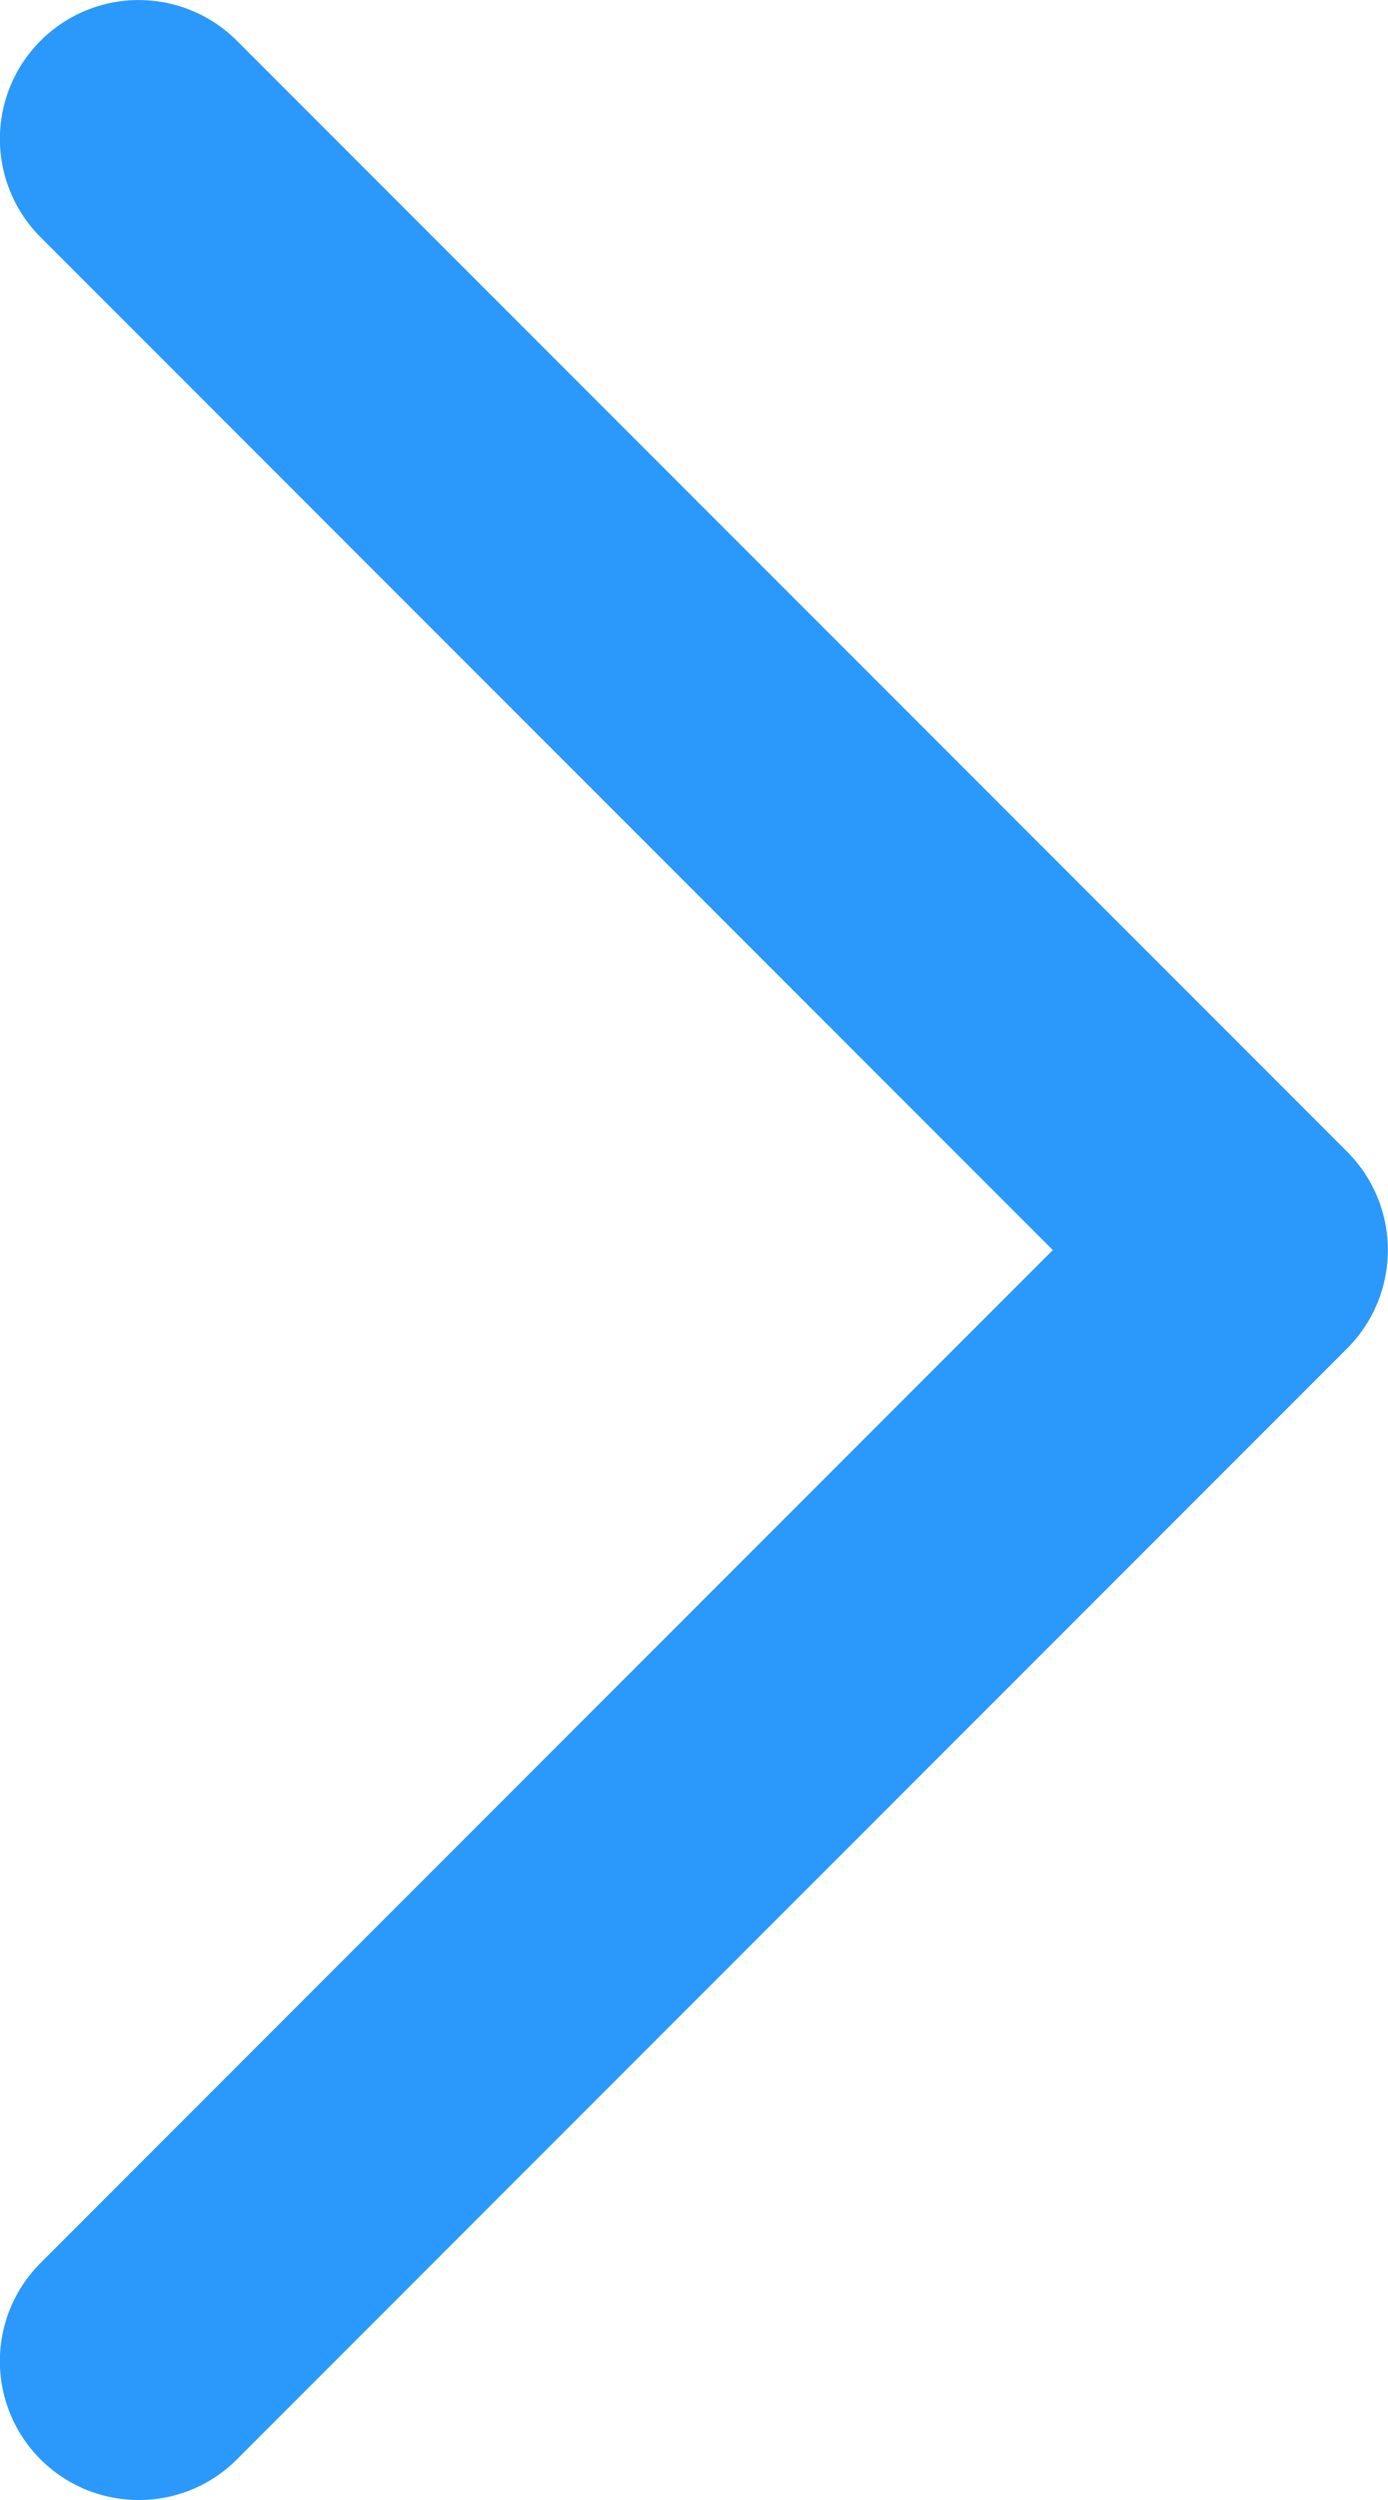
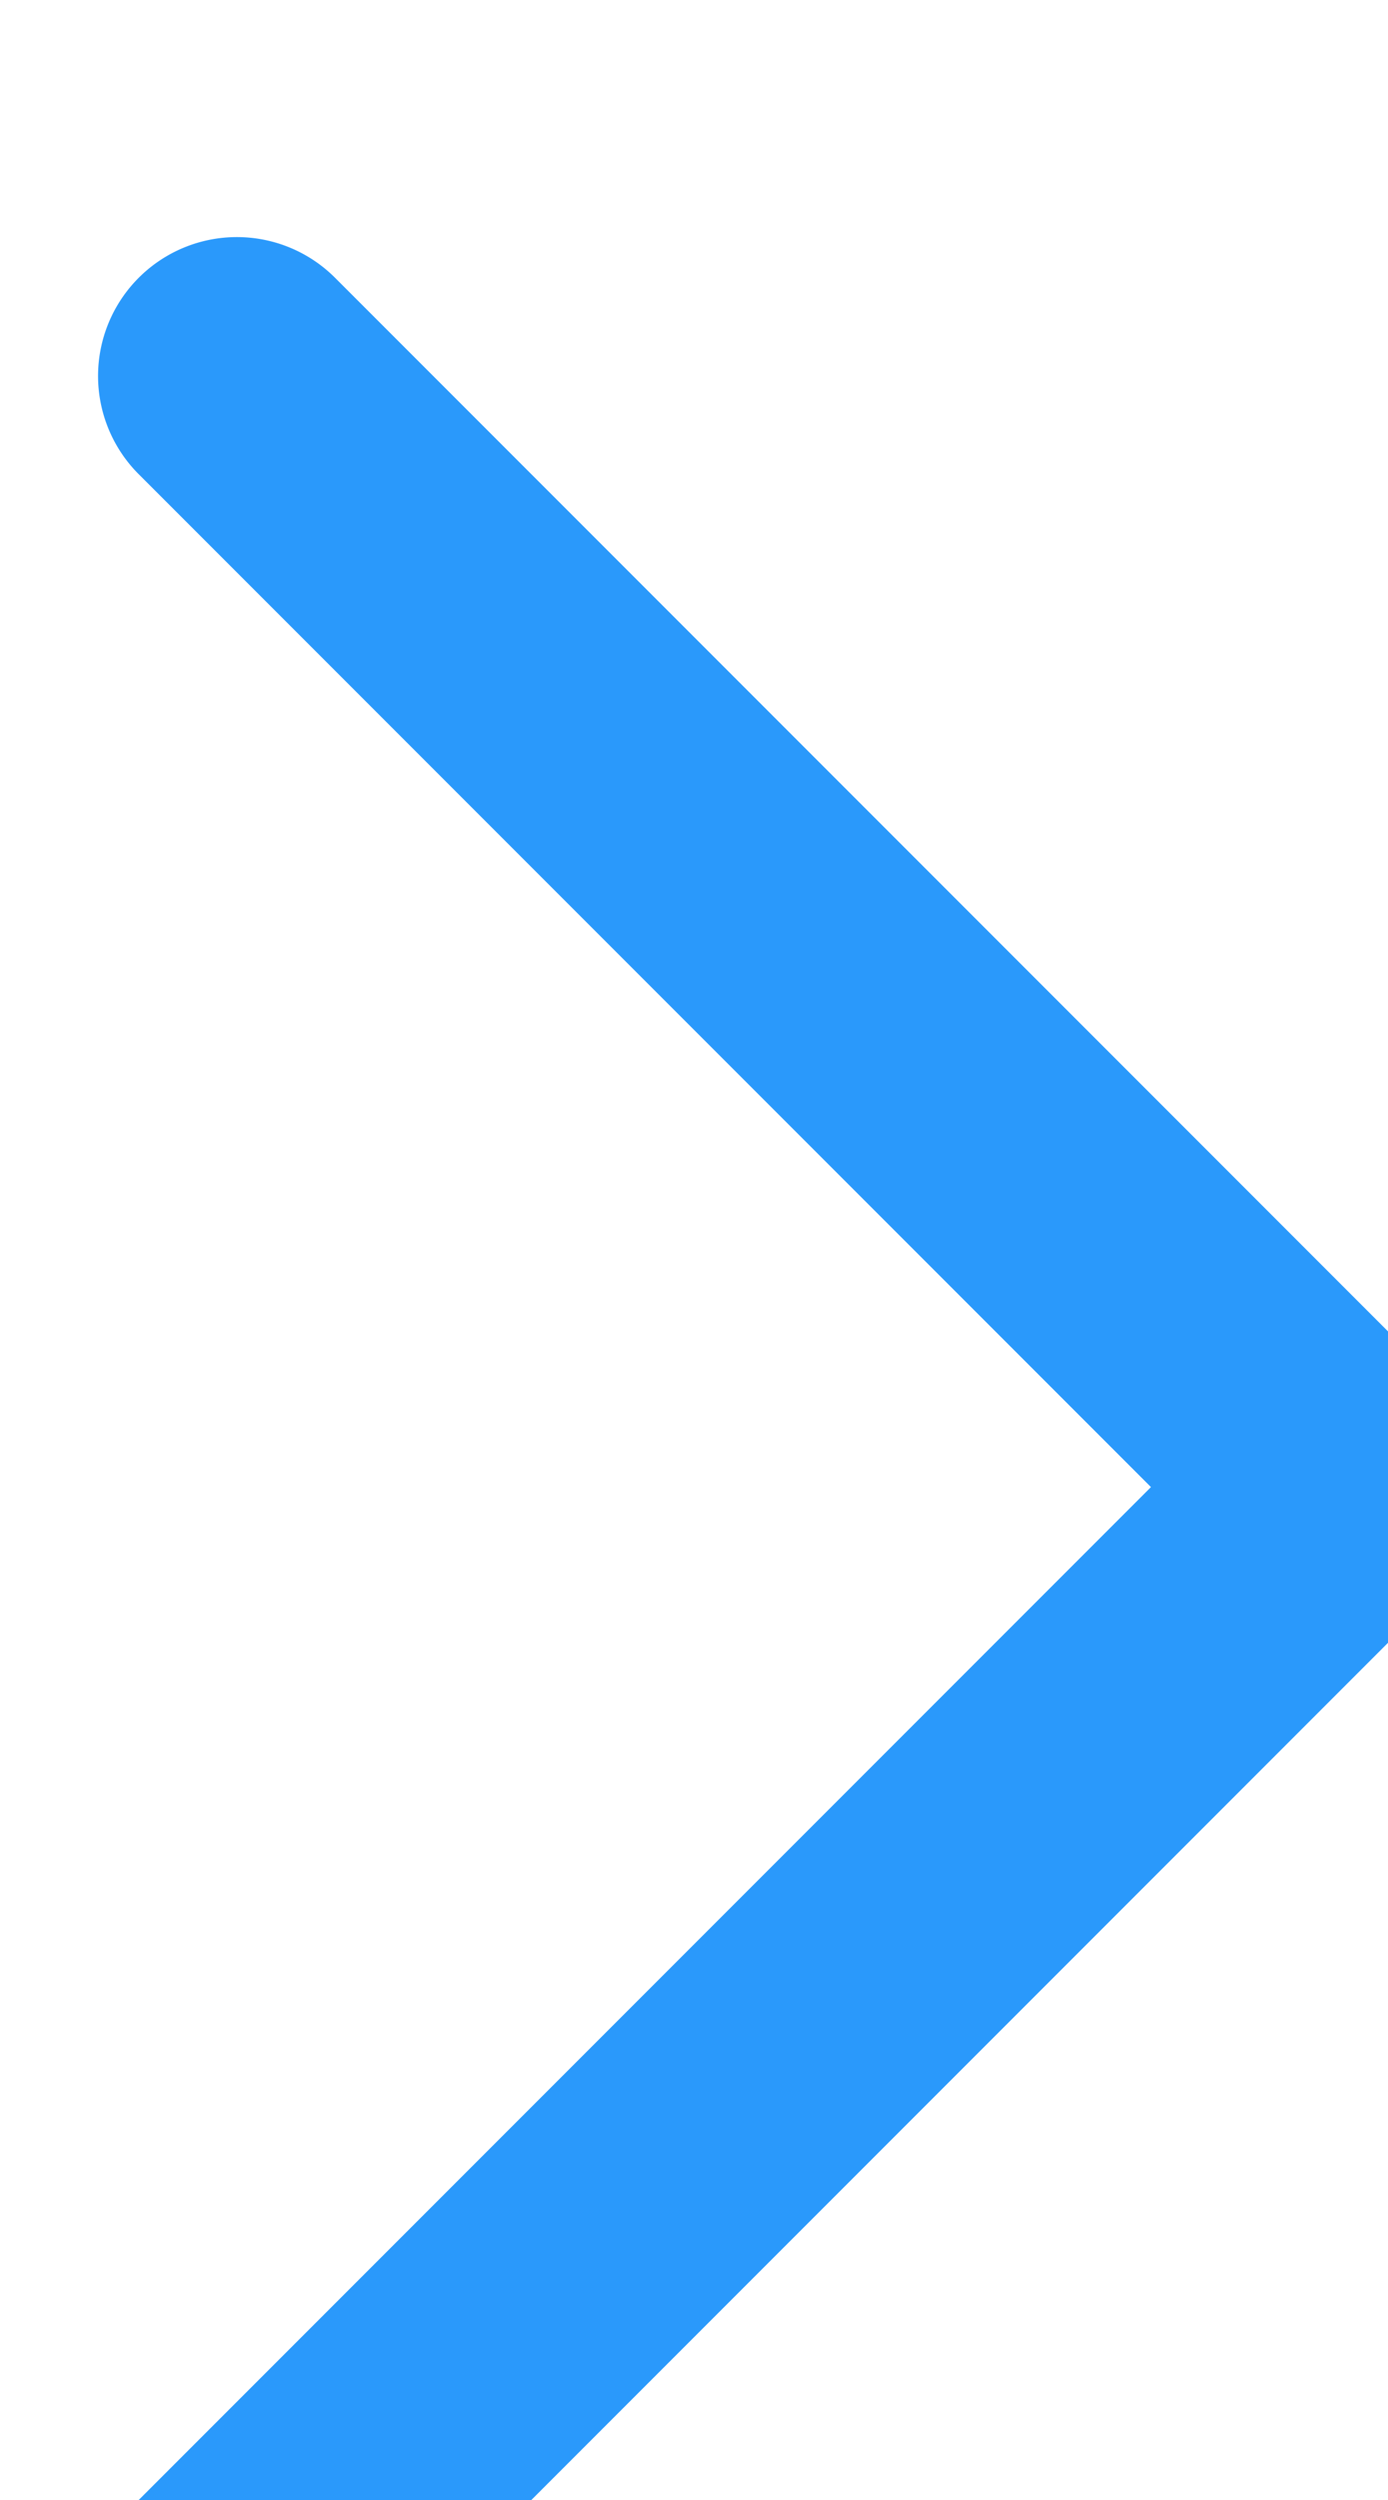
<svg xmlns="http://www.w3.org/2000/svg" width="9.375" height="16.875" viewBox="0 0 9.375 16.875">
-   <path id="chevron" d="M192.035,199.691a.937.937,0,0,1-.663-1.6l6.837-6.837-6.837-6.837a.937.937,0,0,1,1.326-1.326l7.5,7.5a.939.939,0,0,1,0,1.326l-7.5,7.5A.933.933,0,0,1,192.035,199.691Z" transform="translate(-191.098 -182.816)" fill="#2a99fb" />
+   <path id="chevron" d="M192.035,199.691l6.837-6.837-6.837-6.837a.937.937,0,0,1,1.326-1.326l7.5,7.5a.939.939,0,0,1,0,1.326l-7.5,7.5A.933.933,0,0,1,192.035,199.691Z" transform="translate(-191.098 -182.816)" fill="#2a99fb" />
</svg>